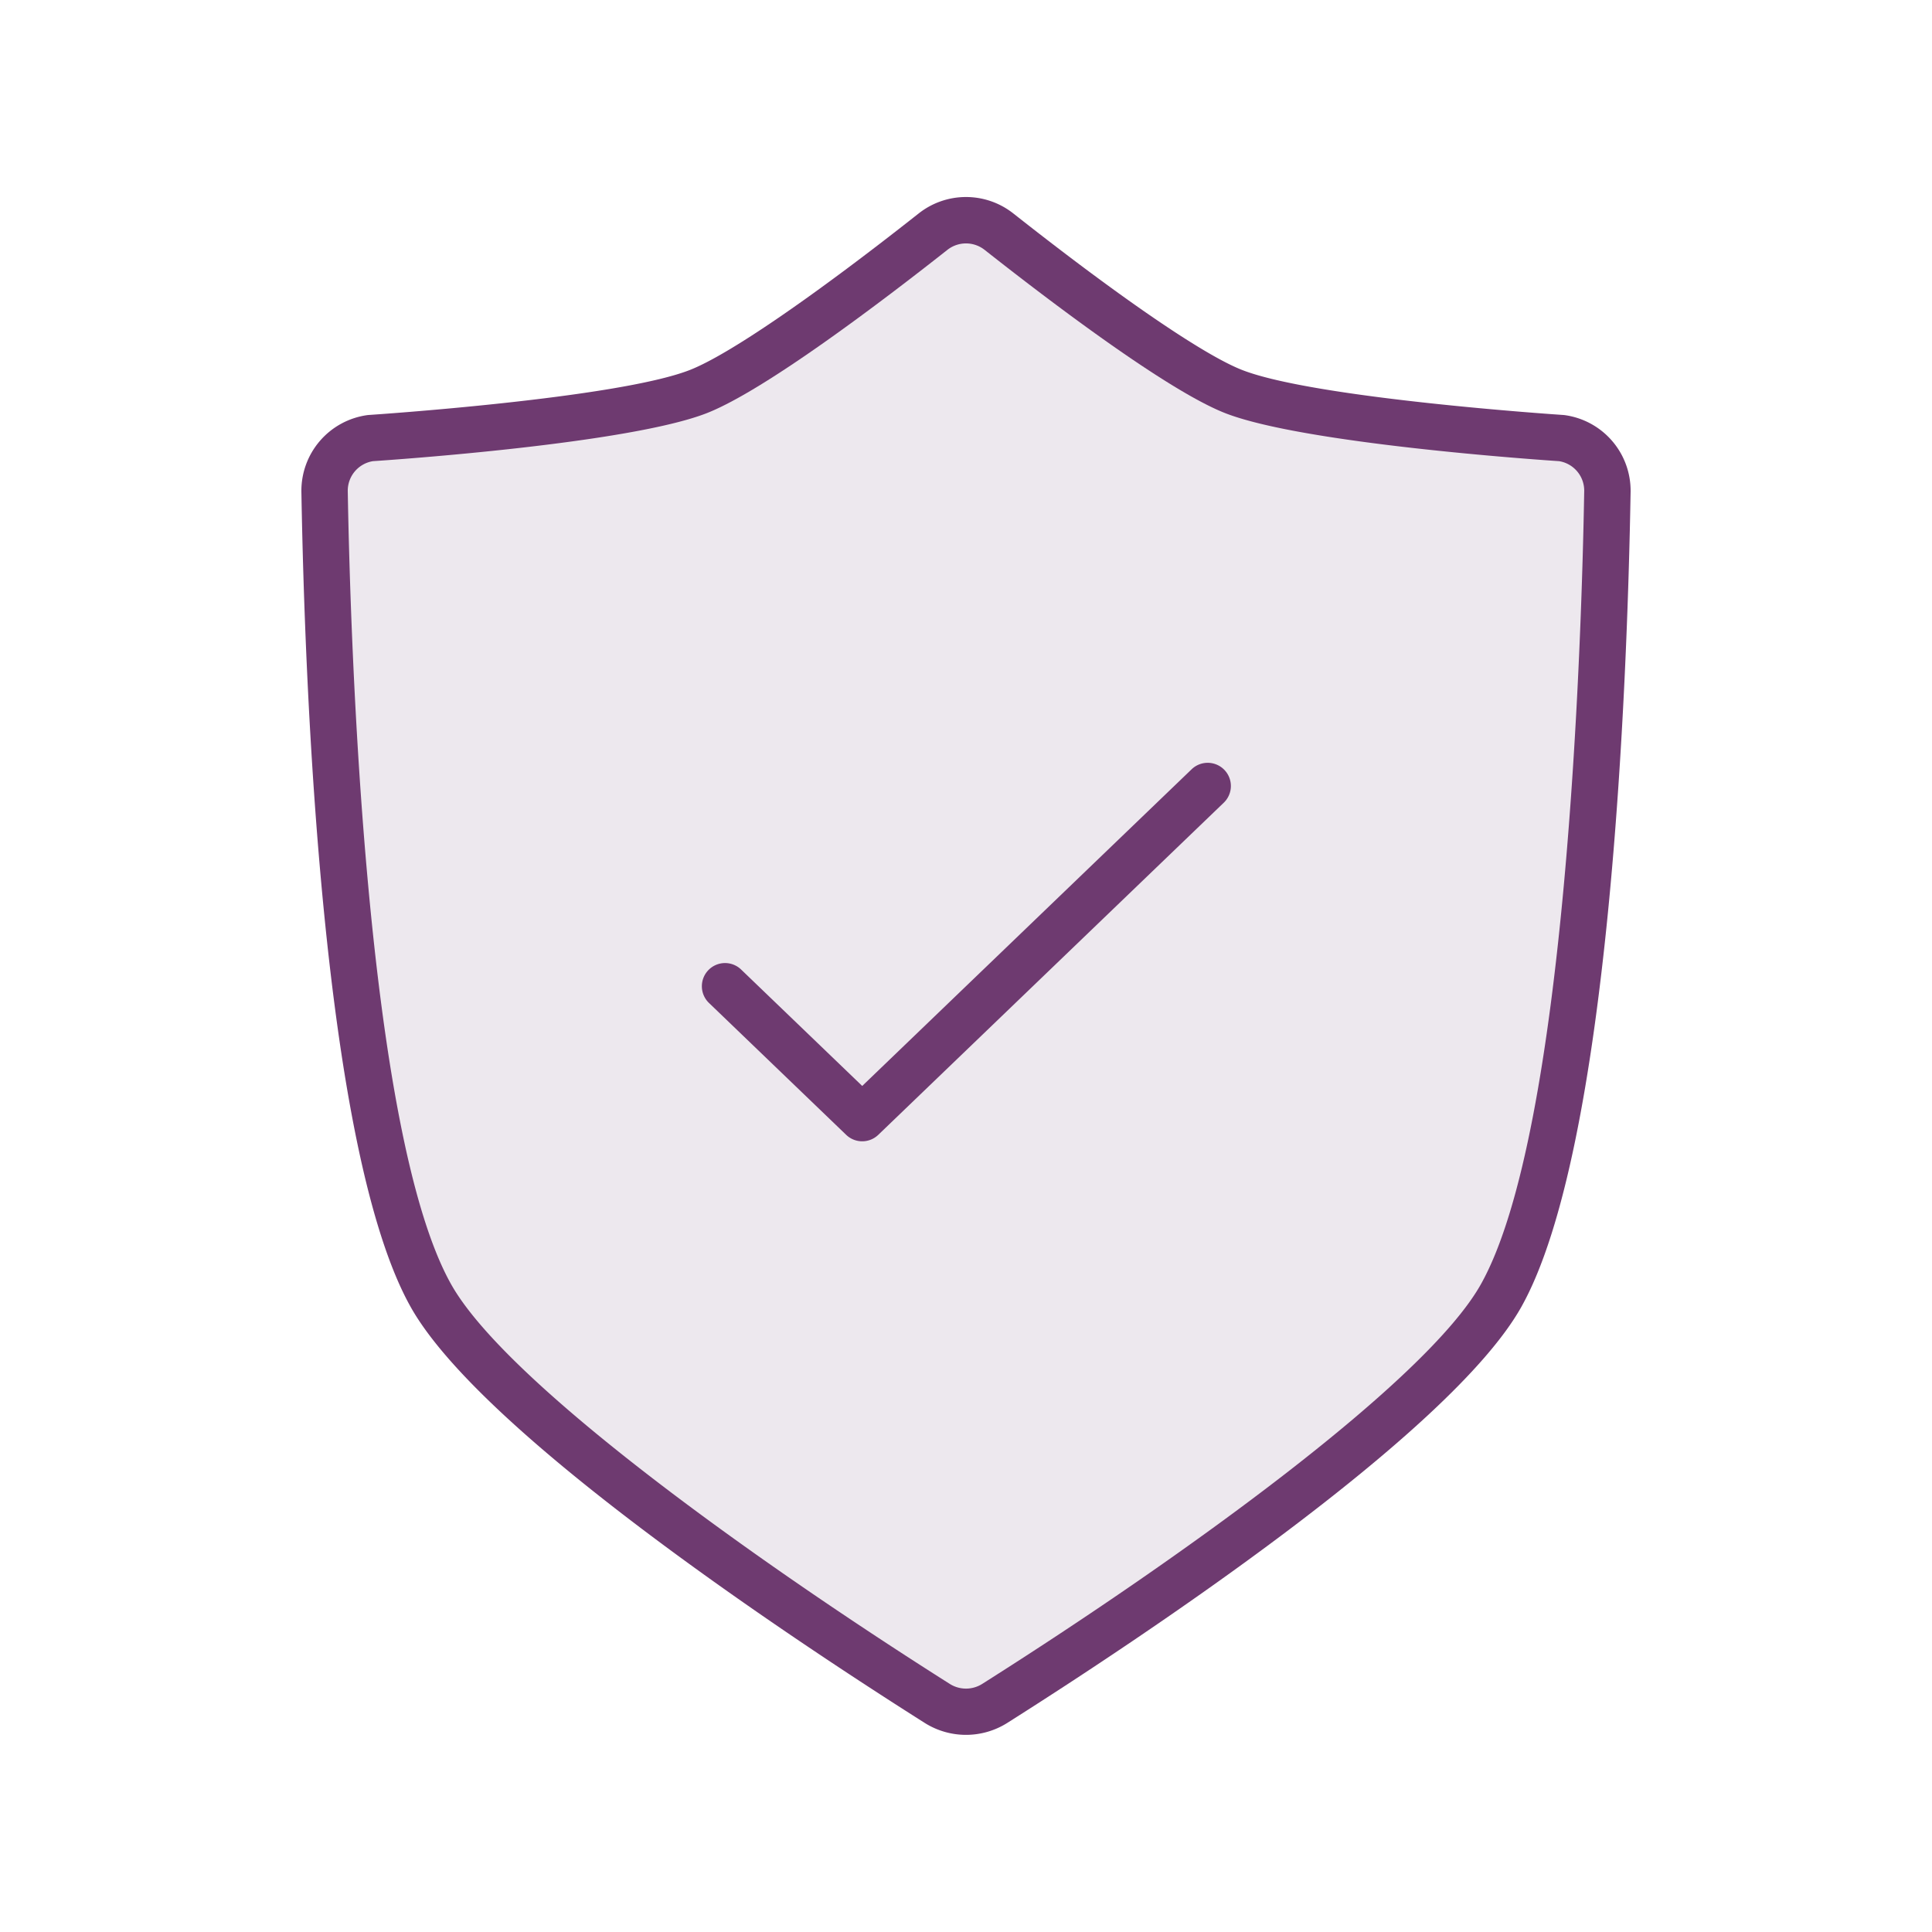
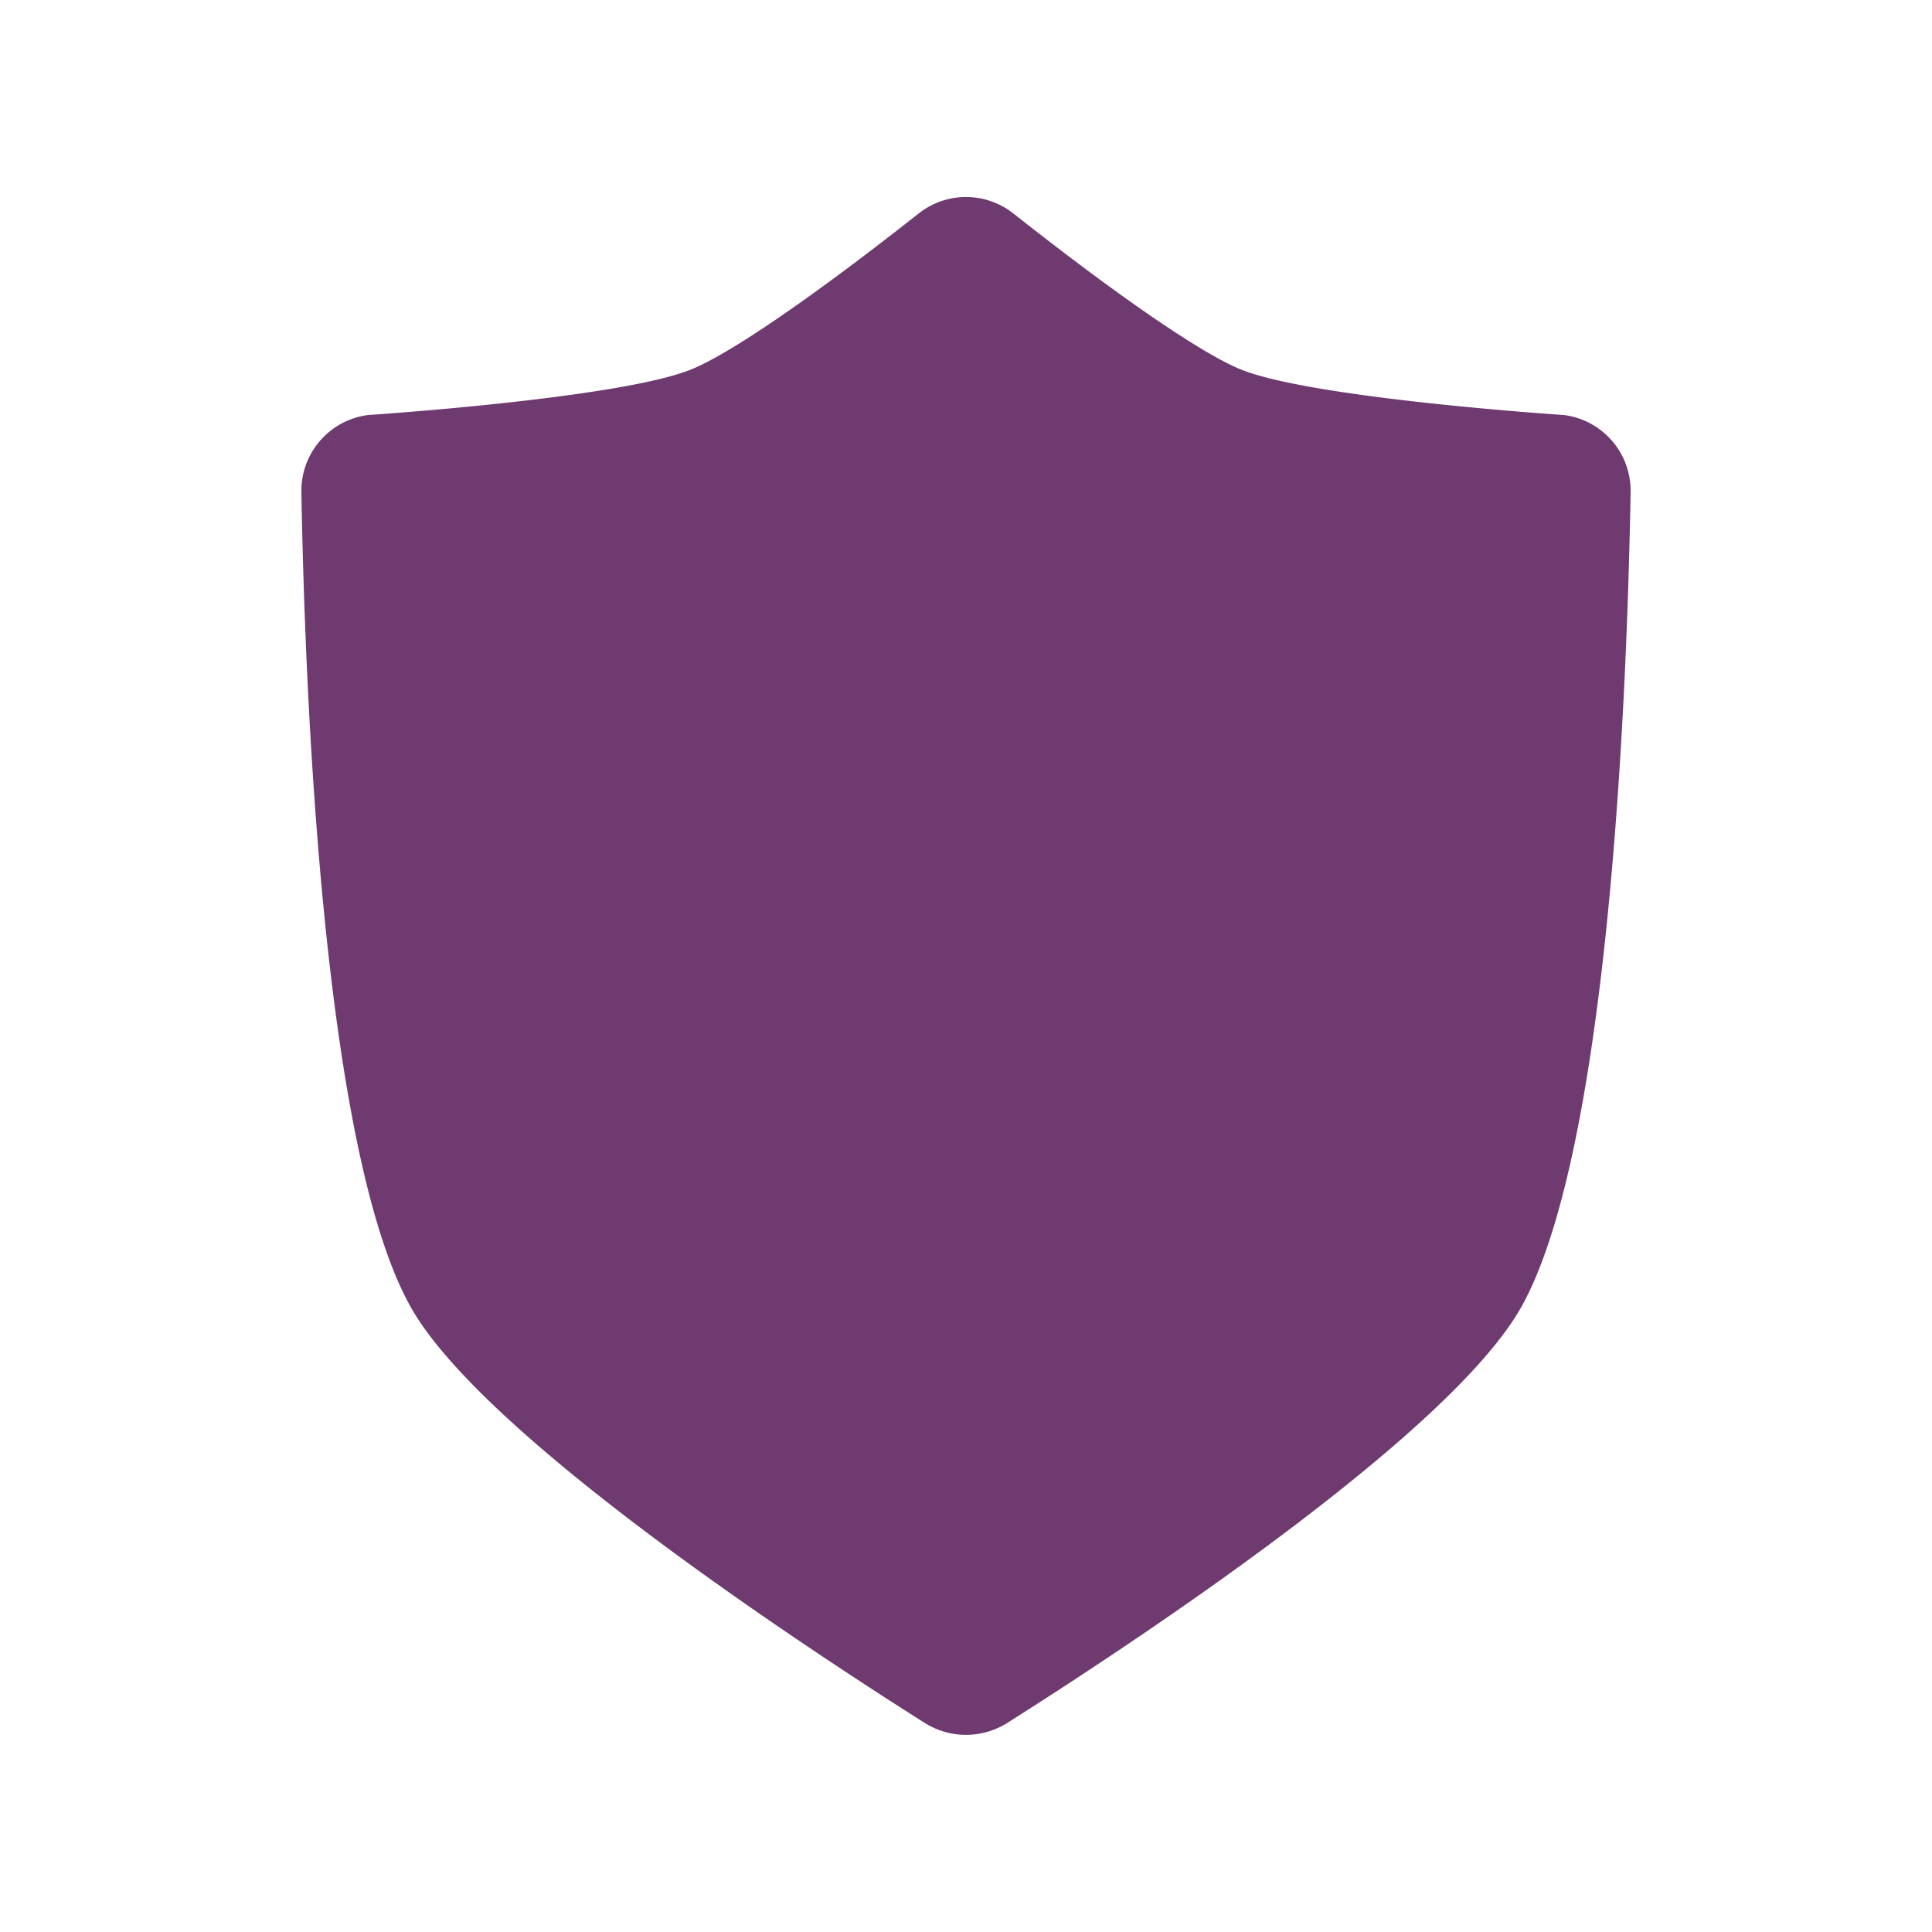
<svg xmlns="http://www.w3.org/2000/svg" viewBox="0 0 500 500">
  <title>icon-addons-pncd</title>
  <g id="icon-addons-pncd">
    <path d="M404.988,107.44c-.15-.021-.3-.037-.453-.046-.641-.042-64.26-4.252-83.116-11.661-9.933-3.9-31.491-18.655-59.148-40.472a19.752,19.752,0,0,0-24.543,0c-27.655,21.817-49.213,36.568-59.148,40.472-18.846,7.405-82.464,11.617-83.105,11.659-.152.009-.3.025-.455.046A19.767,19.767,0,0,0,78,127.266c.859,49.85,5.338,170.207,28.317,211.037C124.8,371.146,205.506,424.5,239.346,445.909a20.016,20.016,0,0,0,21.308,0C294.493,424.5,375.2,371.146,393.68,338.3,416.66,297.471,421.138,177.109,422,127.256A19.755,19.755,0,0,0,404.988,107.44Z" style="fill:#6e3a70" />
-     <path d="M383.222,332.418c-14.006,24.885-75.812,69.7-128.985,103.351a7.858,7.858,0,0,1-8.475,0C192.59,402.122,130.783,357.3,116.778,332.418,94.535,292.9,90.659,165.241,90,127.059a7.746,7.746,0,0,1,6.515-7.71c5.181-.343,66.325-4.538,86.453-12.448,15.037-5.908,45.42-28.987,62.191-42.218a7.787,7.787,0,0,1,9.679,0C271.612,77.914,302,100.994,317.031,106.9c20.131,7.911,81.288,12.107,86.463,12.45a7.732,7.732,0,0,1,6.5,7.7C409.341,165.233,405.466,292.894,383.222,332.418Z" style="fill:#ede8ee" />
    <path d="M316.876,199.256a6,6,0,0,1-.167,8.483L227.3,293.692a6,6,0,0,1-8.316,0l-35.447-34.078a6,6,0,1,1,8.316-8.65l31.289,30.08,85.249-81.955A6,6,0,0,1,316.876,199.256Z" style="fill:#6e3a70" />
  </g>
</svg>